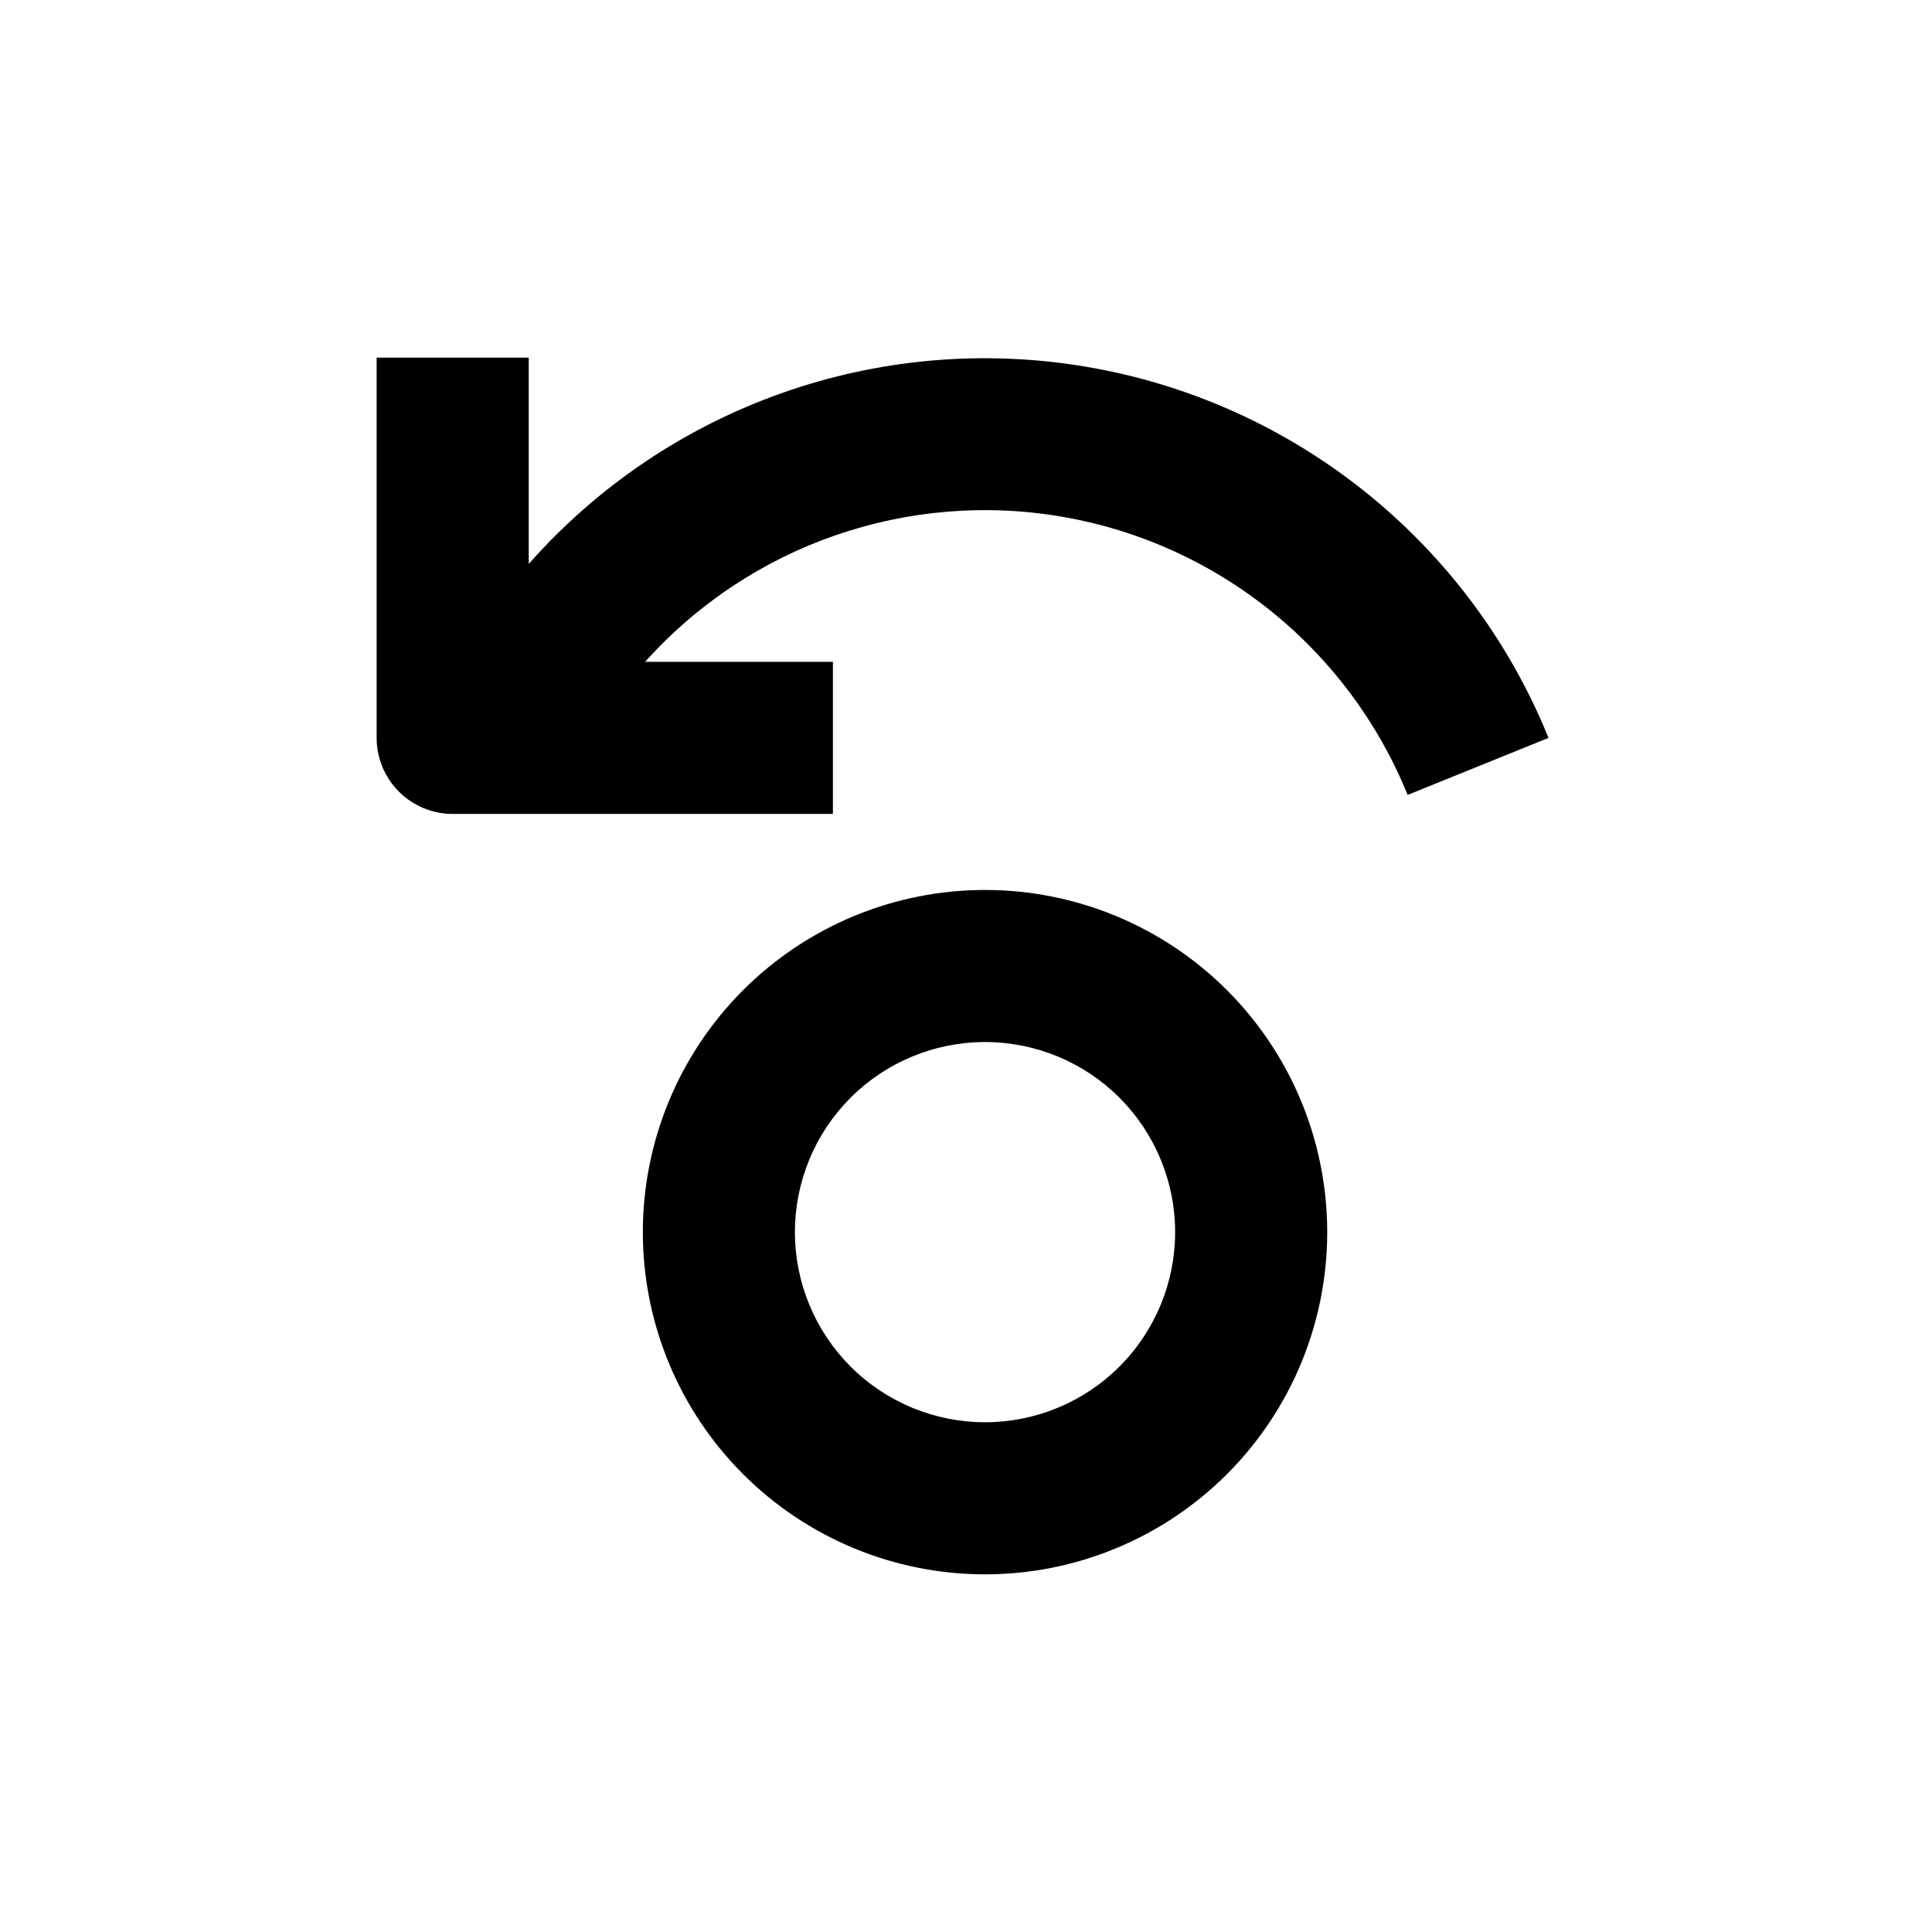
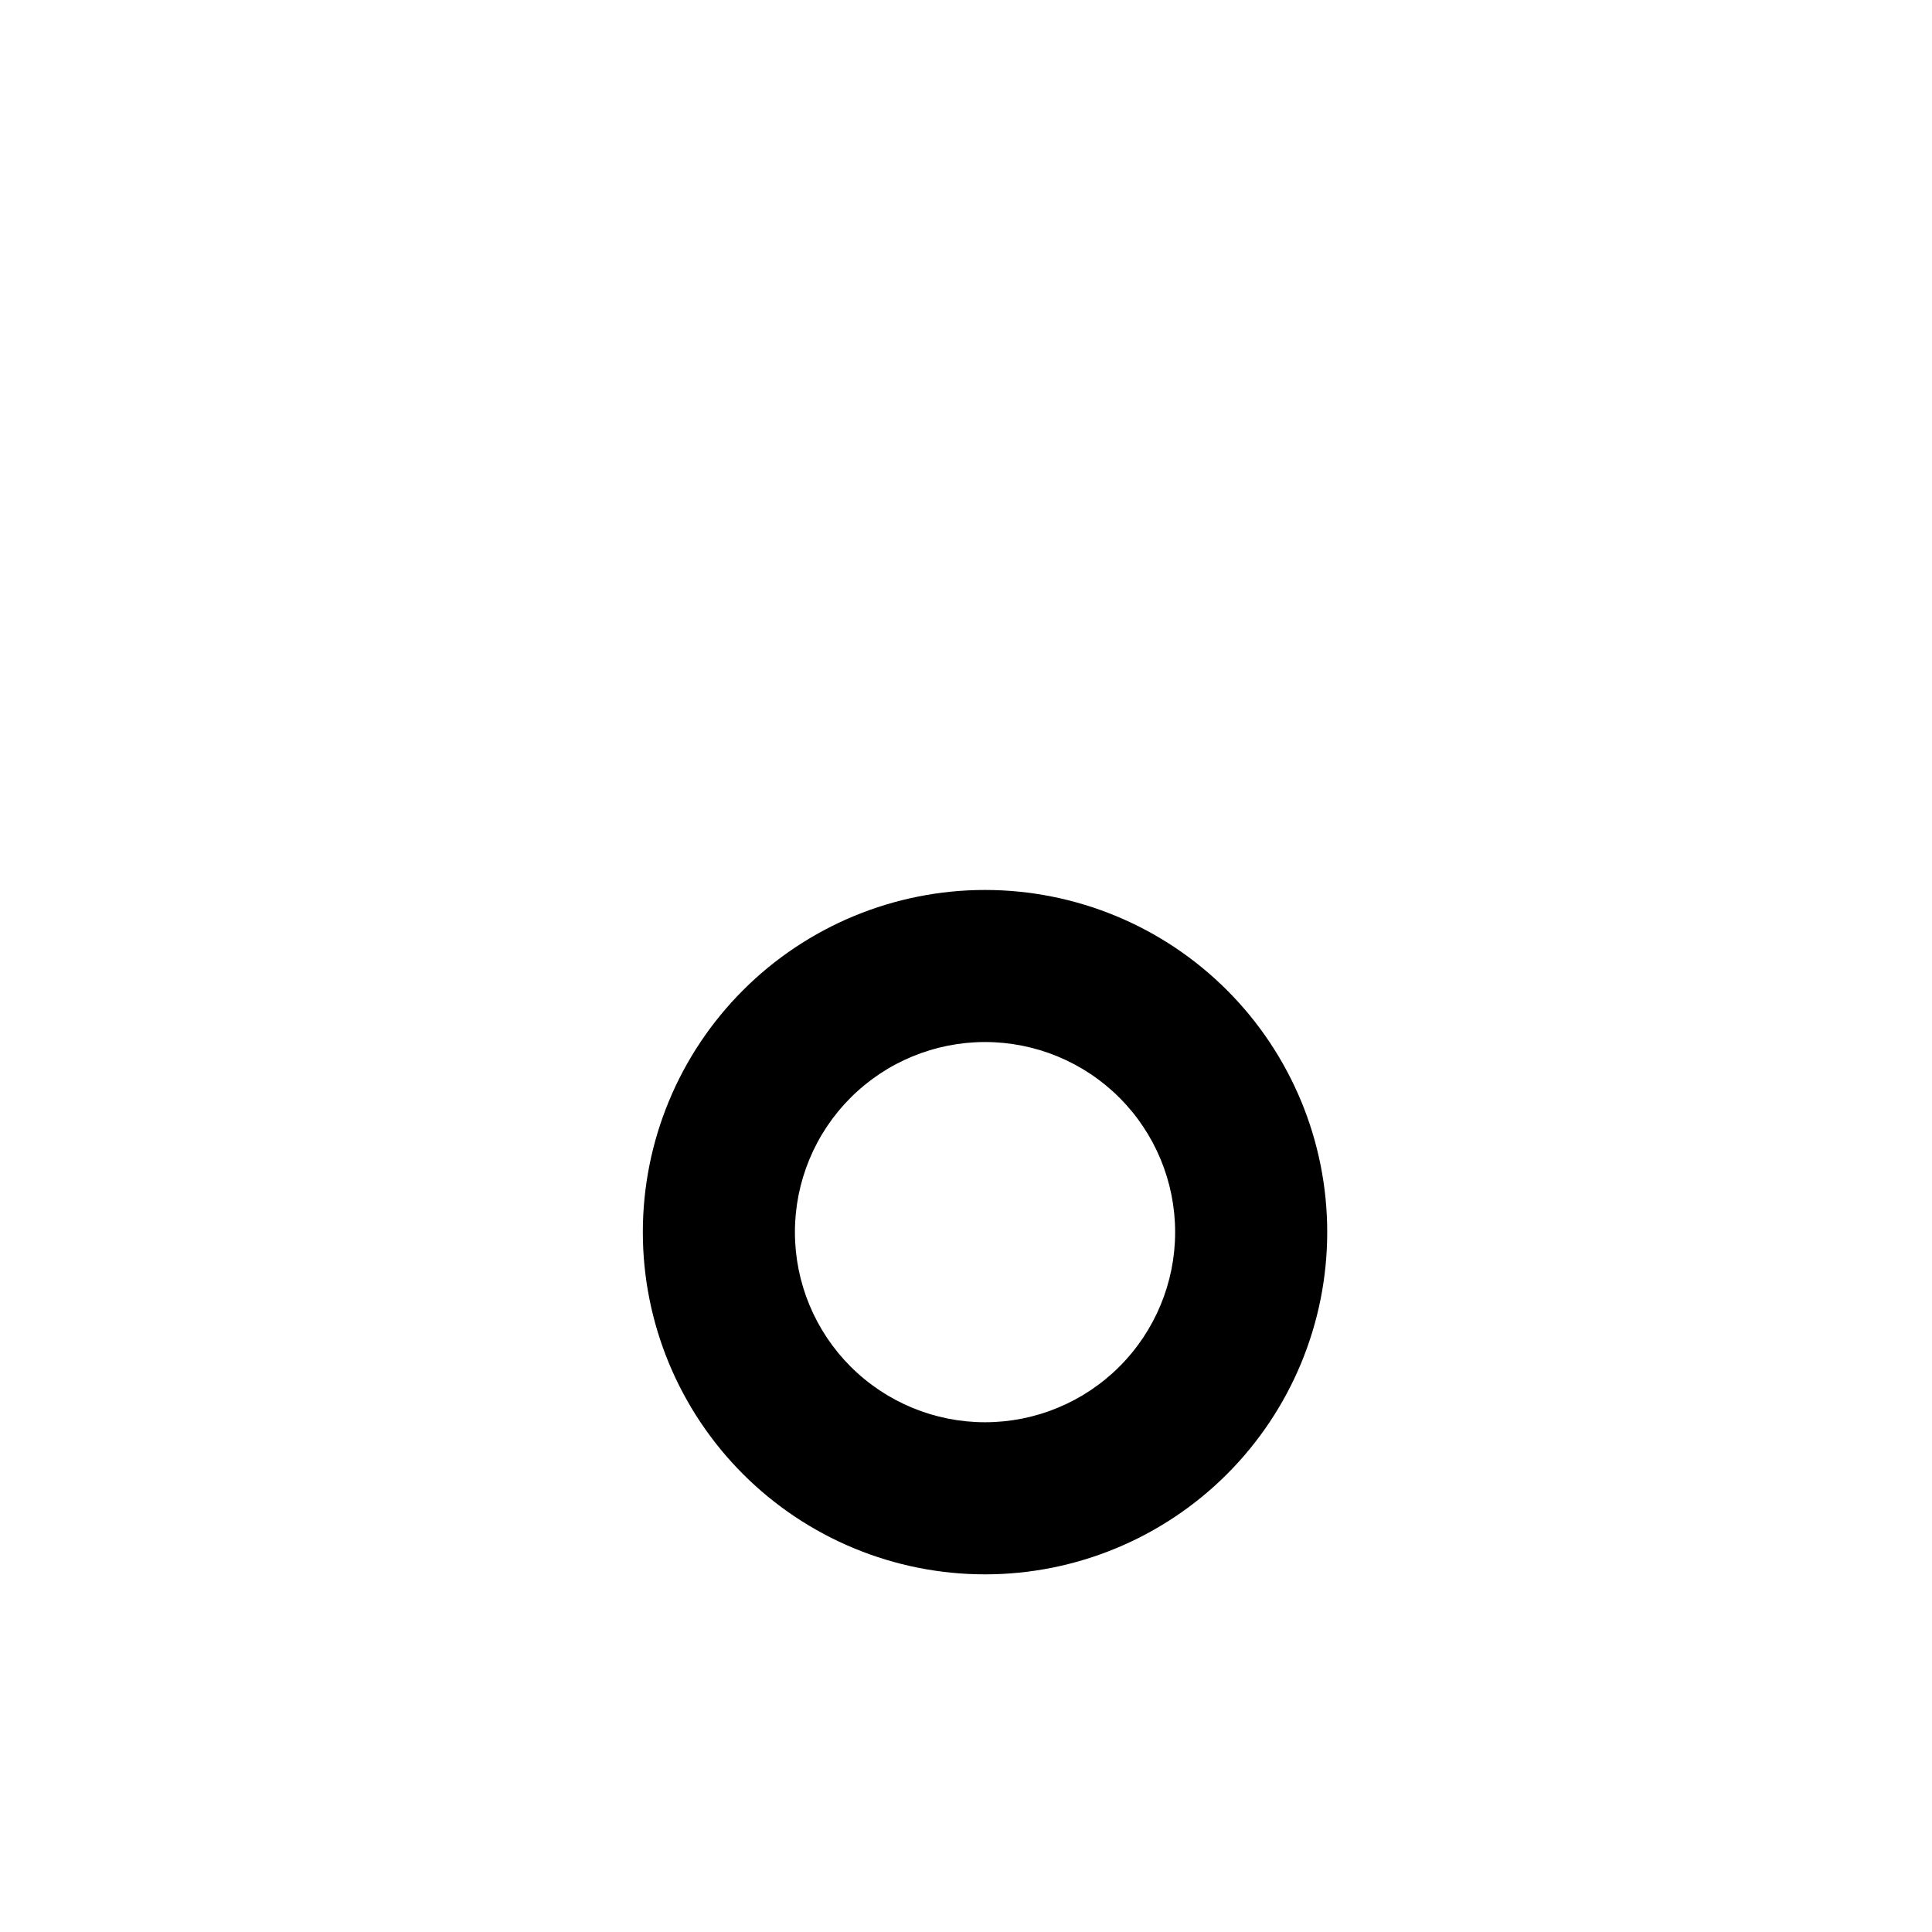
<svg xmlns="http://www.w3.org/2000/svg" fill="#000000" width="800px" height="800px" version="1.1" viewBox="144 144 512 512">
  <g>
-     <path d="m364.73 359.7v-40.305h-49.773c27.844-31.059 69.727-45.57 110.82-38.402 41.09 7.172 75.582 35.016 91.262 73.668l37.332-15.113c-20.988-51.734-67.25-88.93-122.29-98.316-55.035-9.387-111.01 10.367-147.96 52.215v-54.66h-40.305v100.76c0 5.344 2.125 10.469 5.902 14.25 3.781 3.777 8.906 5.902 14.25 5.902z" />
    <path d="m405.04 561.22c24.055 0 47.117-9.555 64.125-26.562 17.008-17.008 26.562-40.074 26.562-64.125s-9.555-47.117-26.562-64.125c-17.008-17.004-40.07-26.559-64.125-26.559-24.051 0-47.117 9.555-64.121 26.559-17.008 17.008-26.562 40.074-26.562 64.125s9.555 47.117 26.562 64.125c17.004 17.008 40.07 26.562 64.121 26.562zm0-141.07c13.363 0 26.18 5.305 35.625 14.754 9.449 9.449 14.758 22.266 14.758 35.625 0 13.363-5.309 26.176-14.758 35.625-9.445 9.449-22.262 14.758-35.625 14.758-13.359 0-26.176-5.309-35.625-14.758-9.445-9.449-14.754-22.262-14.754-35.625 0-13.359 5.309-26.176 14.754-35.625 9.449-9.449 22.266-14.754 35.625-14.754z" />
  </g>
</svg>